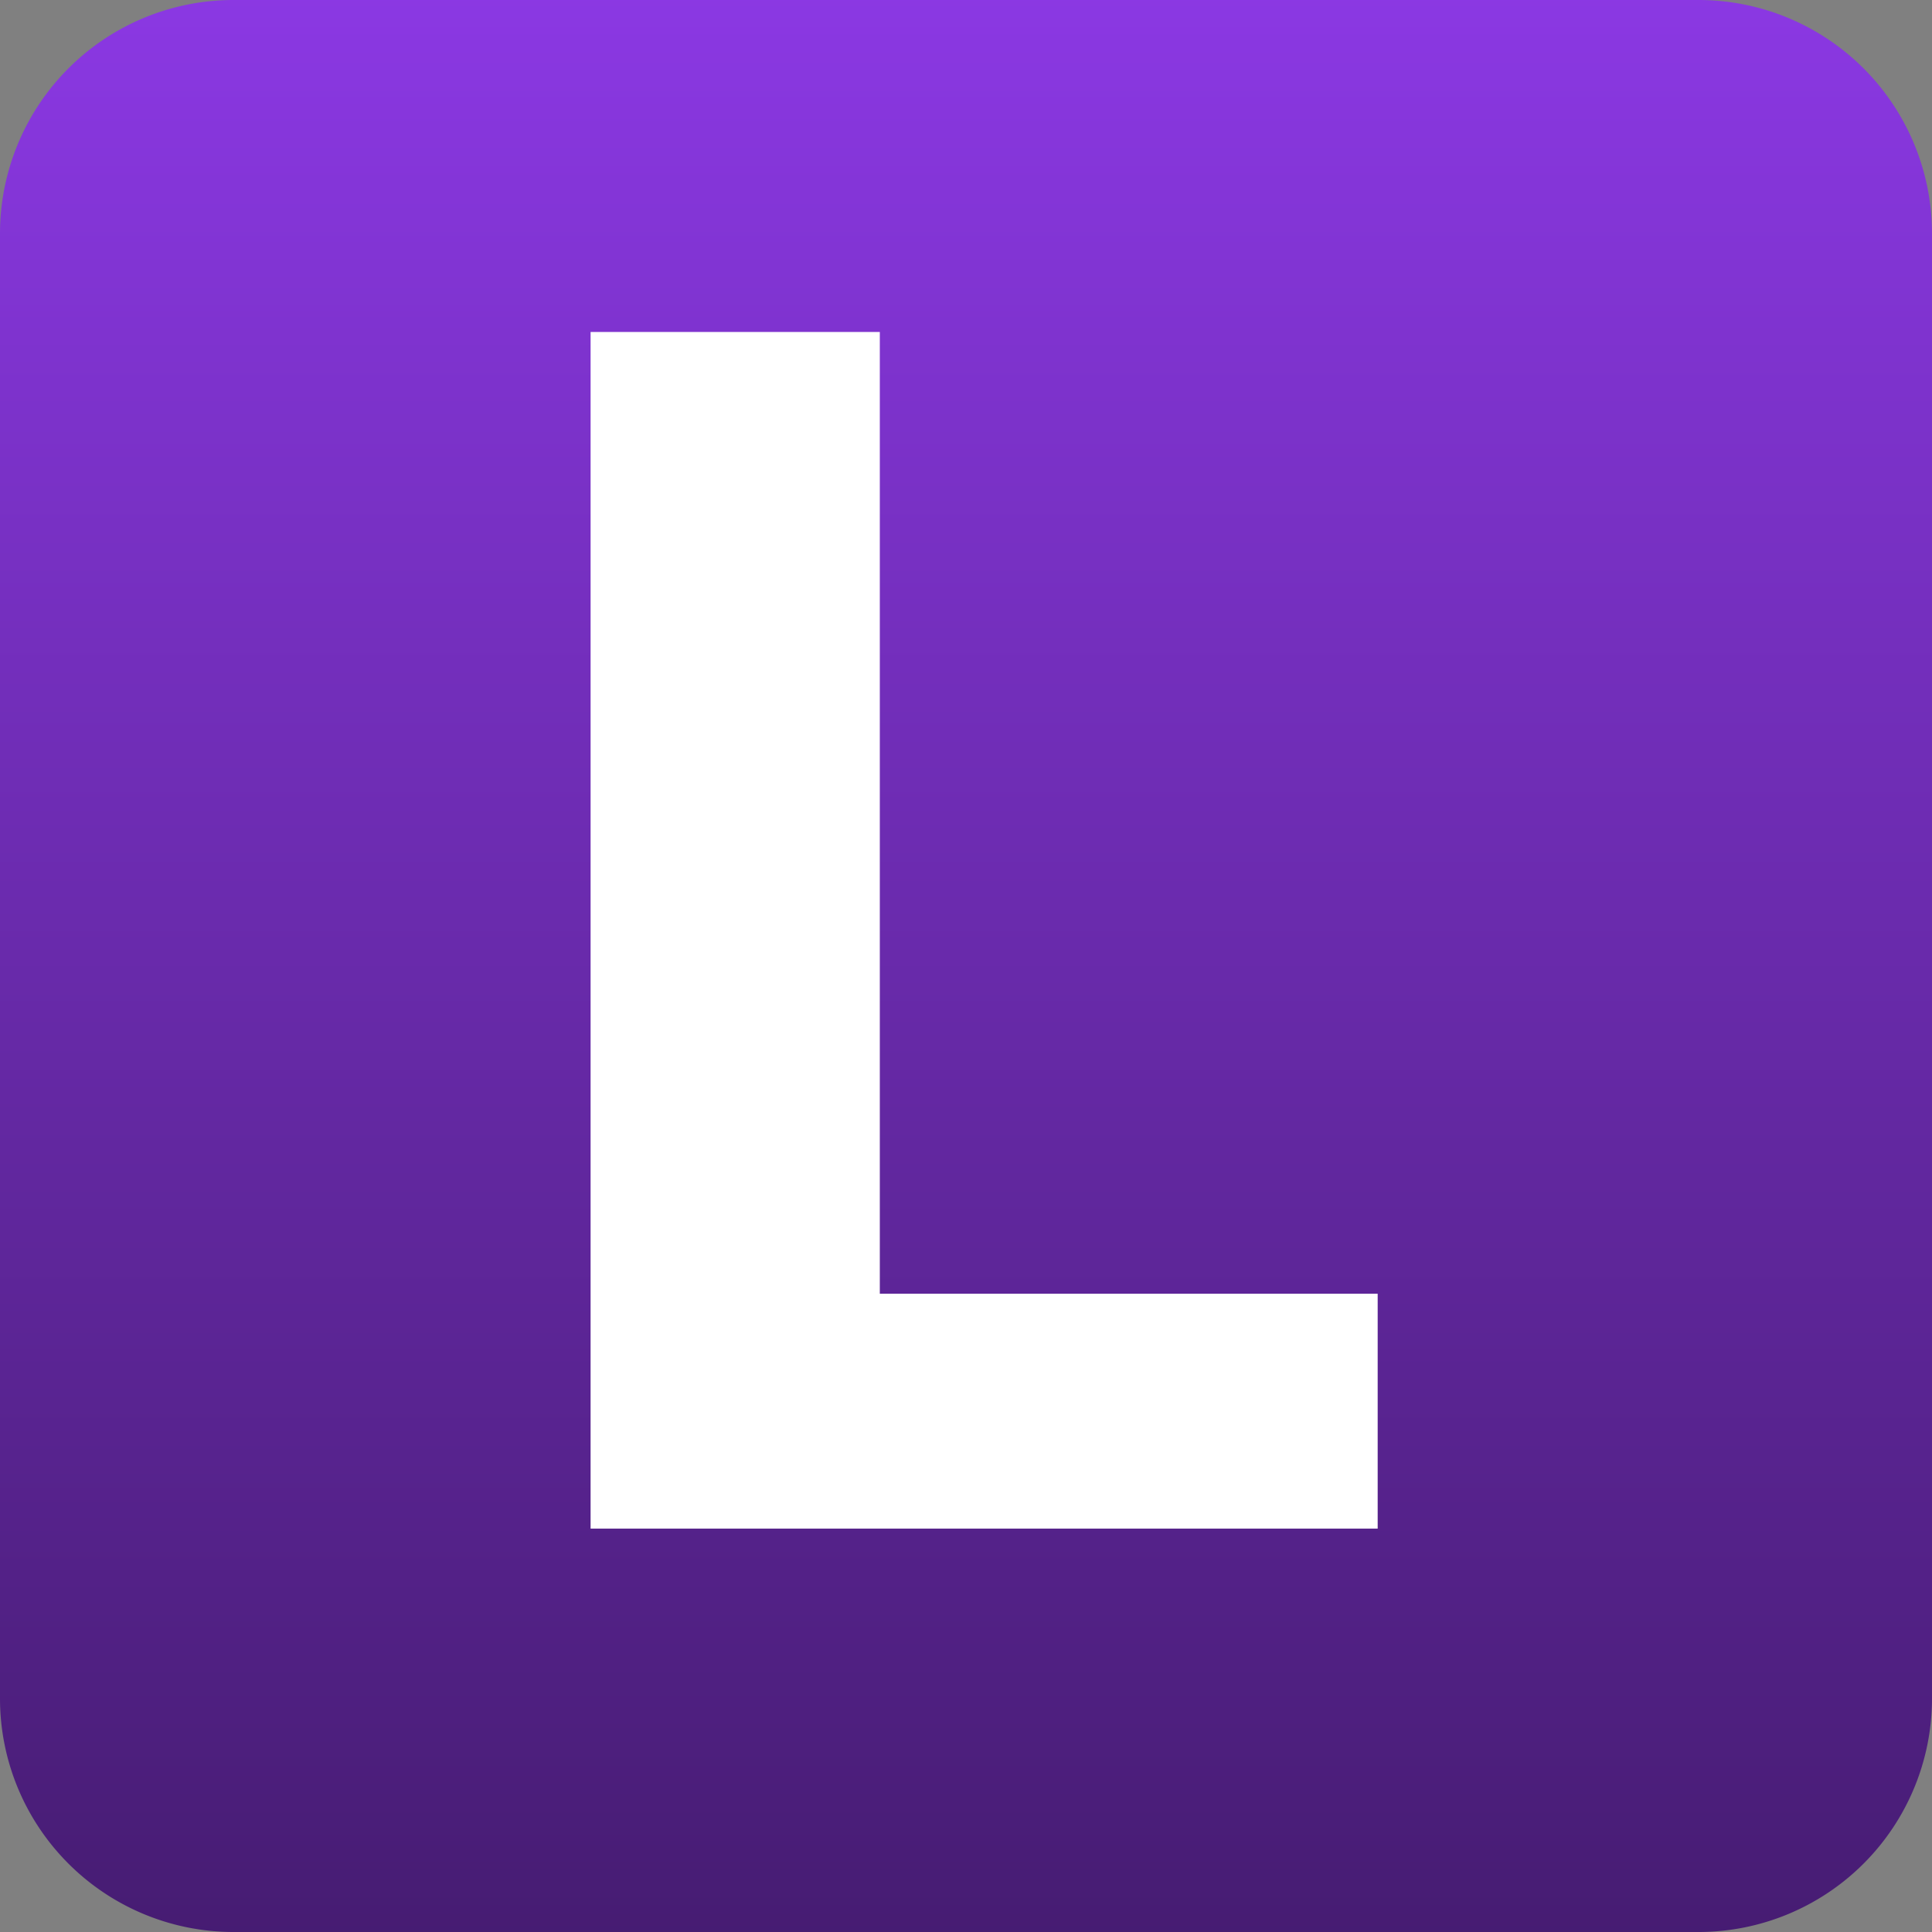
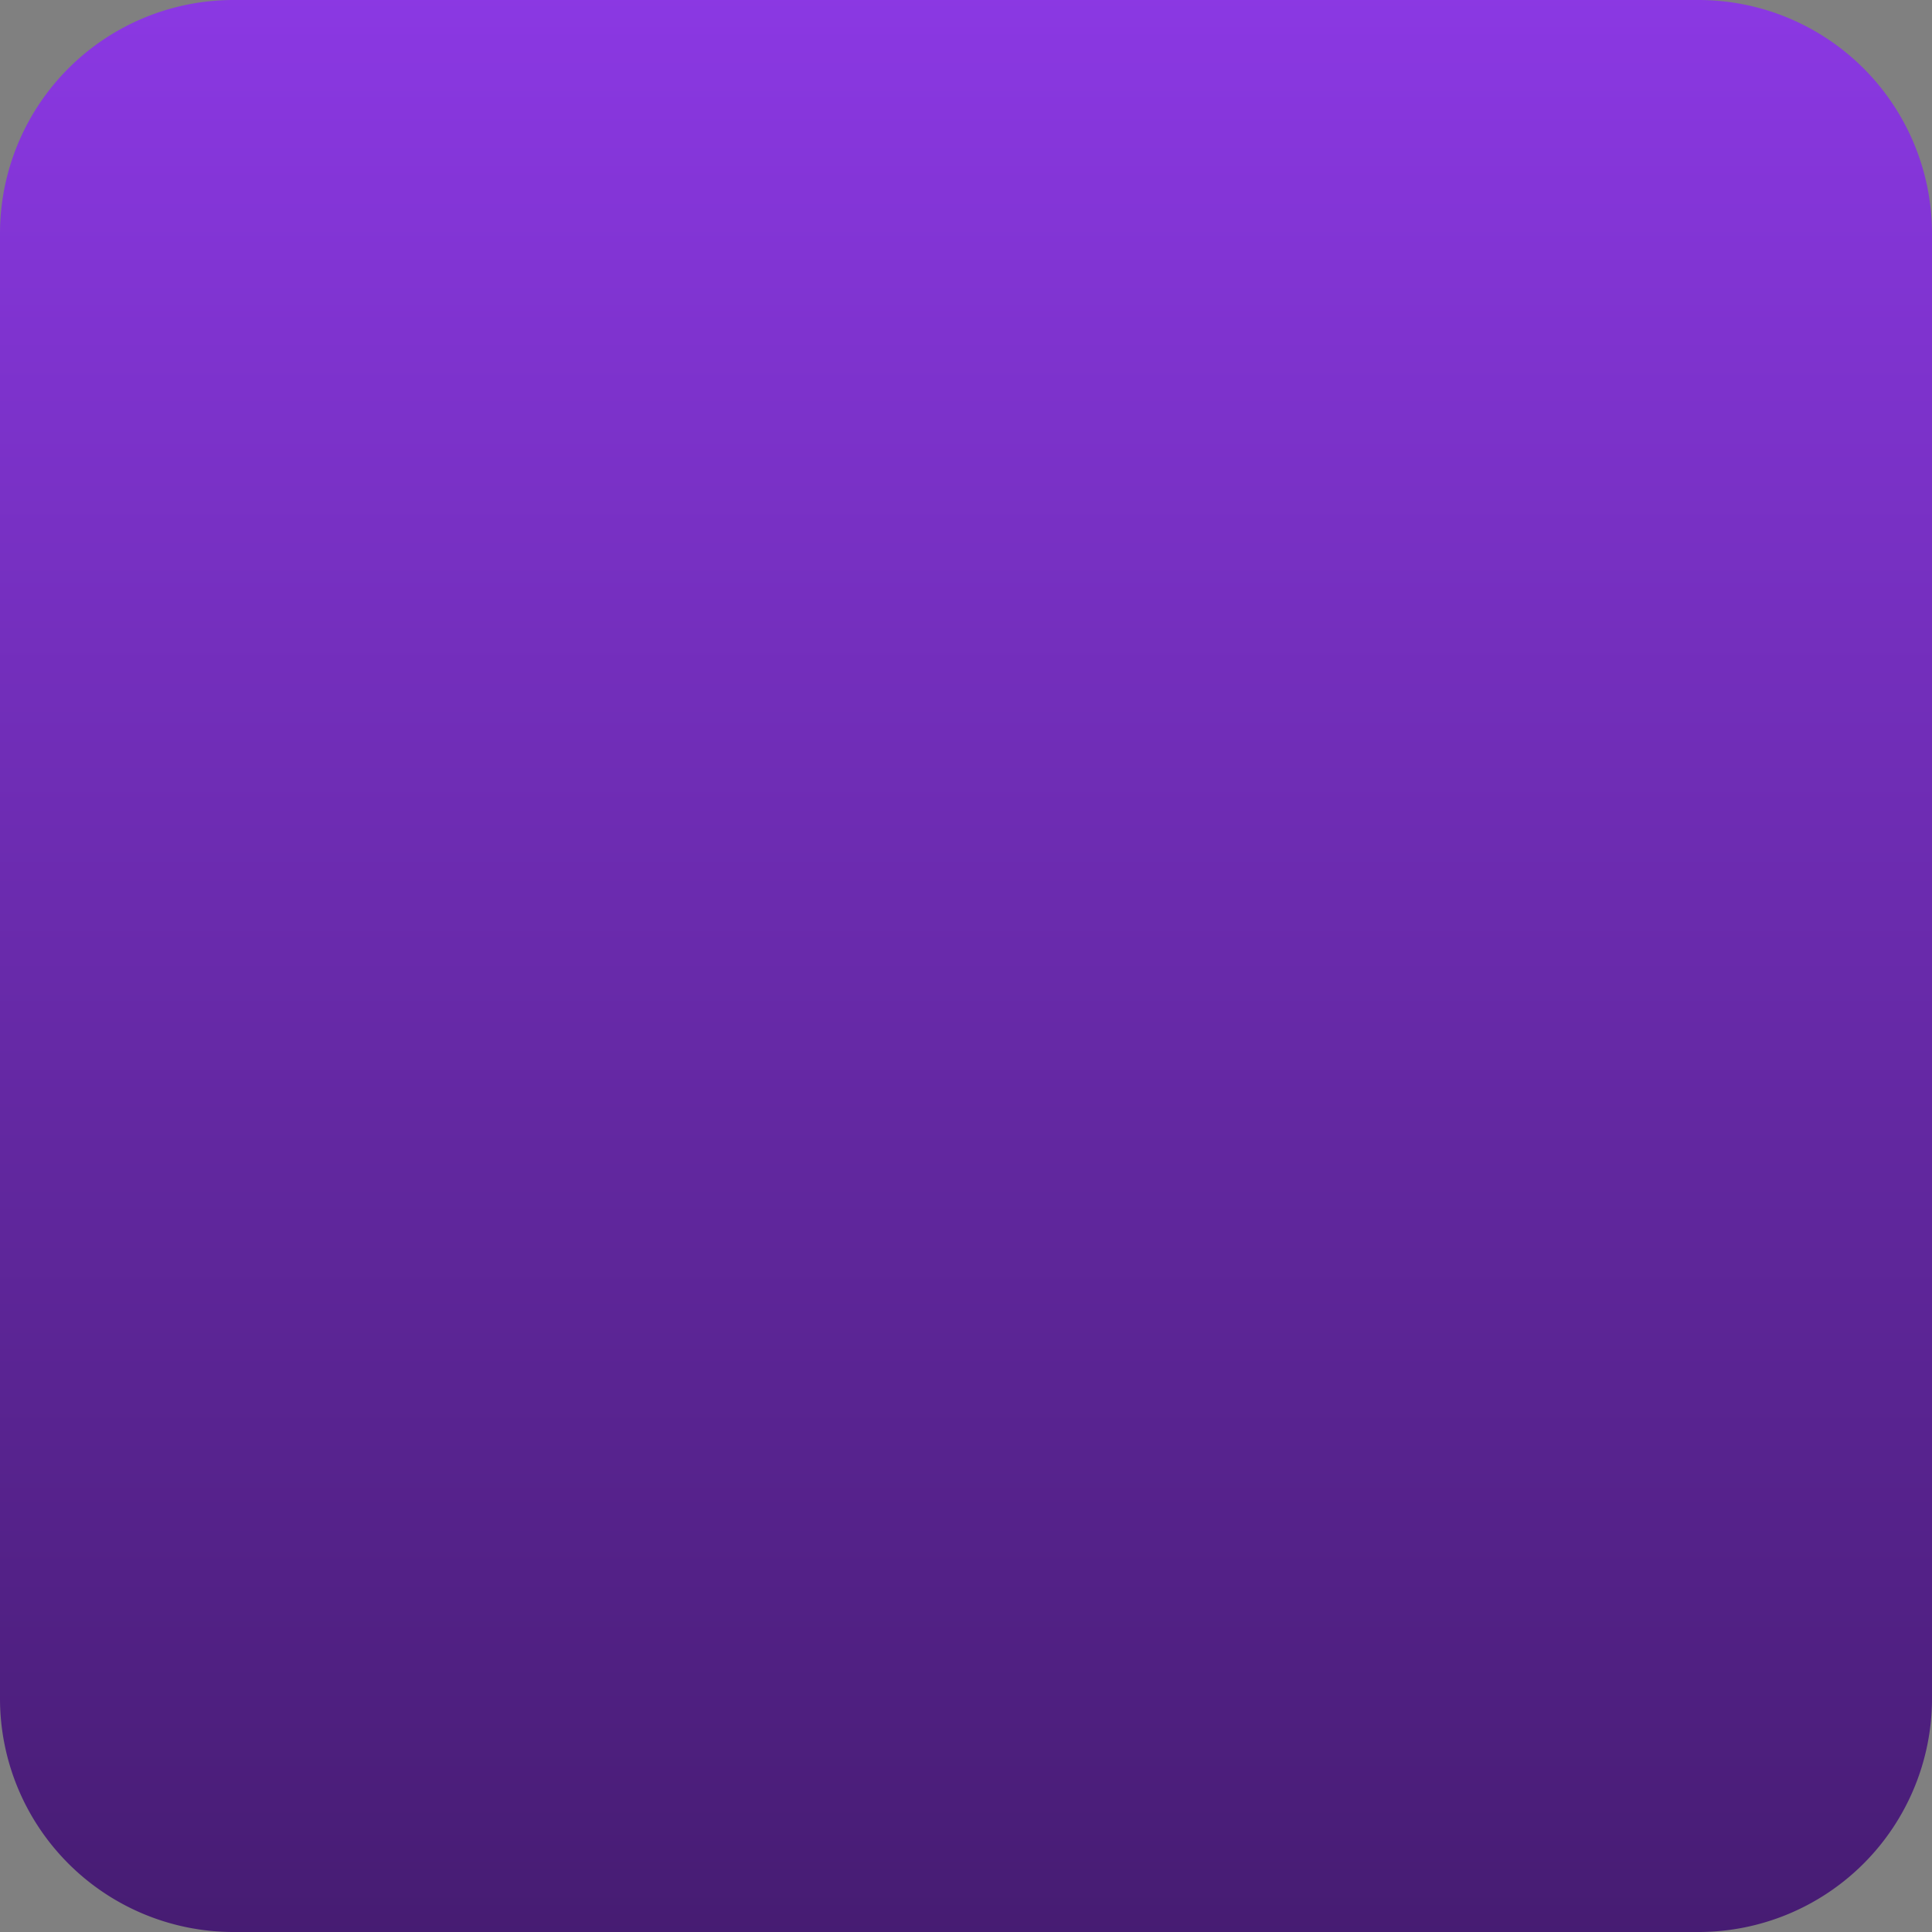
<svg xmlns="http://www.w3.org/2000/svg" width="182" height="182" viewBox="0 0 182 182">
  <rect x="0" y="0" width="182" height="182" fill="#808080" stroke="none" />
  <defs>
    <linearGradient id="a" x1="0.5" x2="0.5" y2="1" gradientUnits="objectBoundingBox">
      <stop offset="0" stop-color="#8b38e3" />
      <stop offset="1" stop-color="#461c72" />
    </linearGradient>
  </defs>
  <g transform="translate(-1018 -611)">
    <path d="M22,0H160a22,22,0,0,1,22,22V160a22,22,0,0,1-22,22H22A22,22,0,0,1,0,160V22A22,22,0,0,1,22,0Z" transform="translate(1018 611)" fill="url(#a)" />
-     <path d="M8.532,0V-112.727H35.778v90.6h46.9V0Z" transform="translate(1065.103 755)" fill="#fff" />
  </g>
</svg>